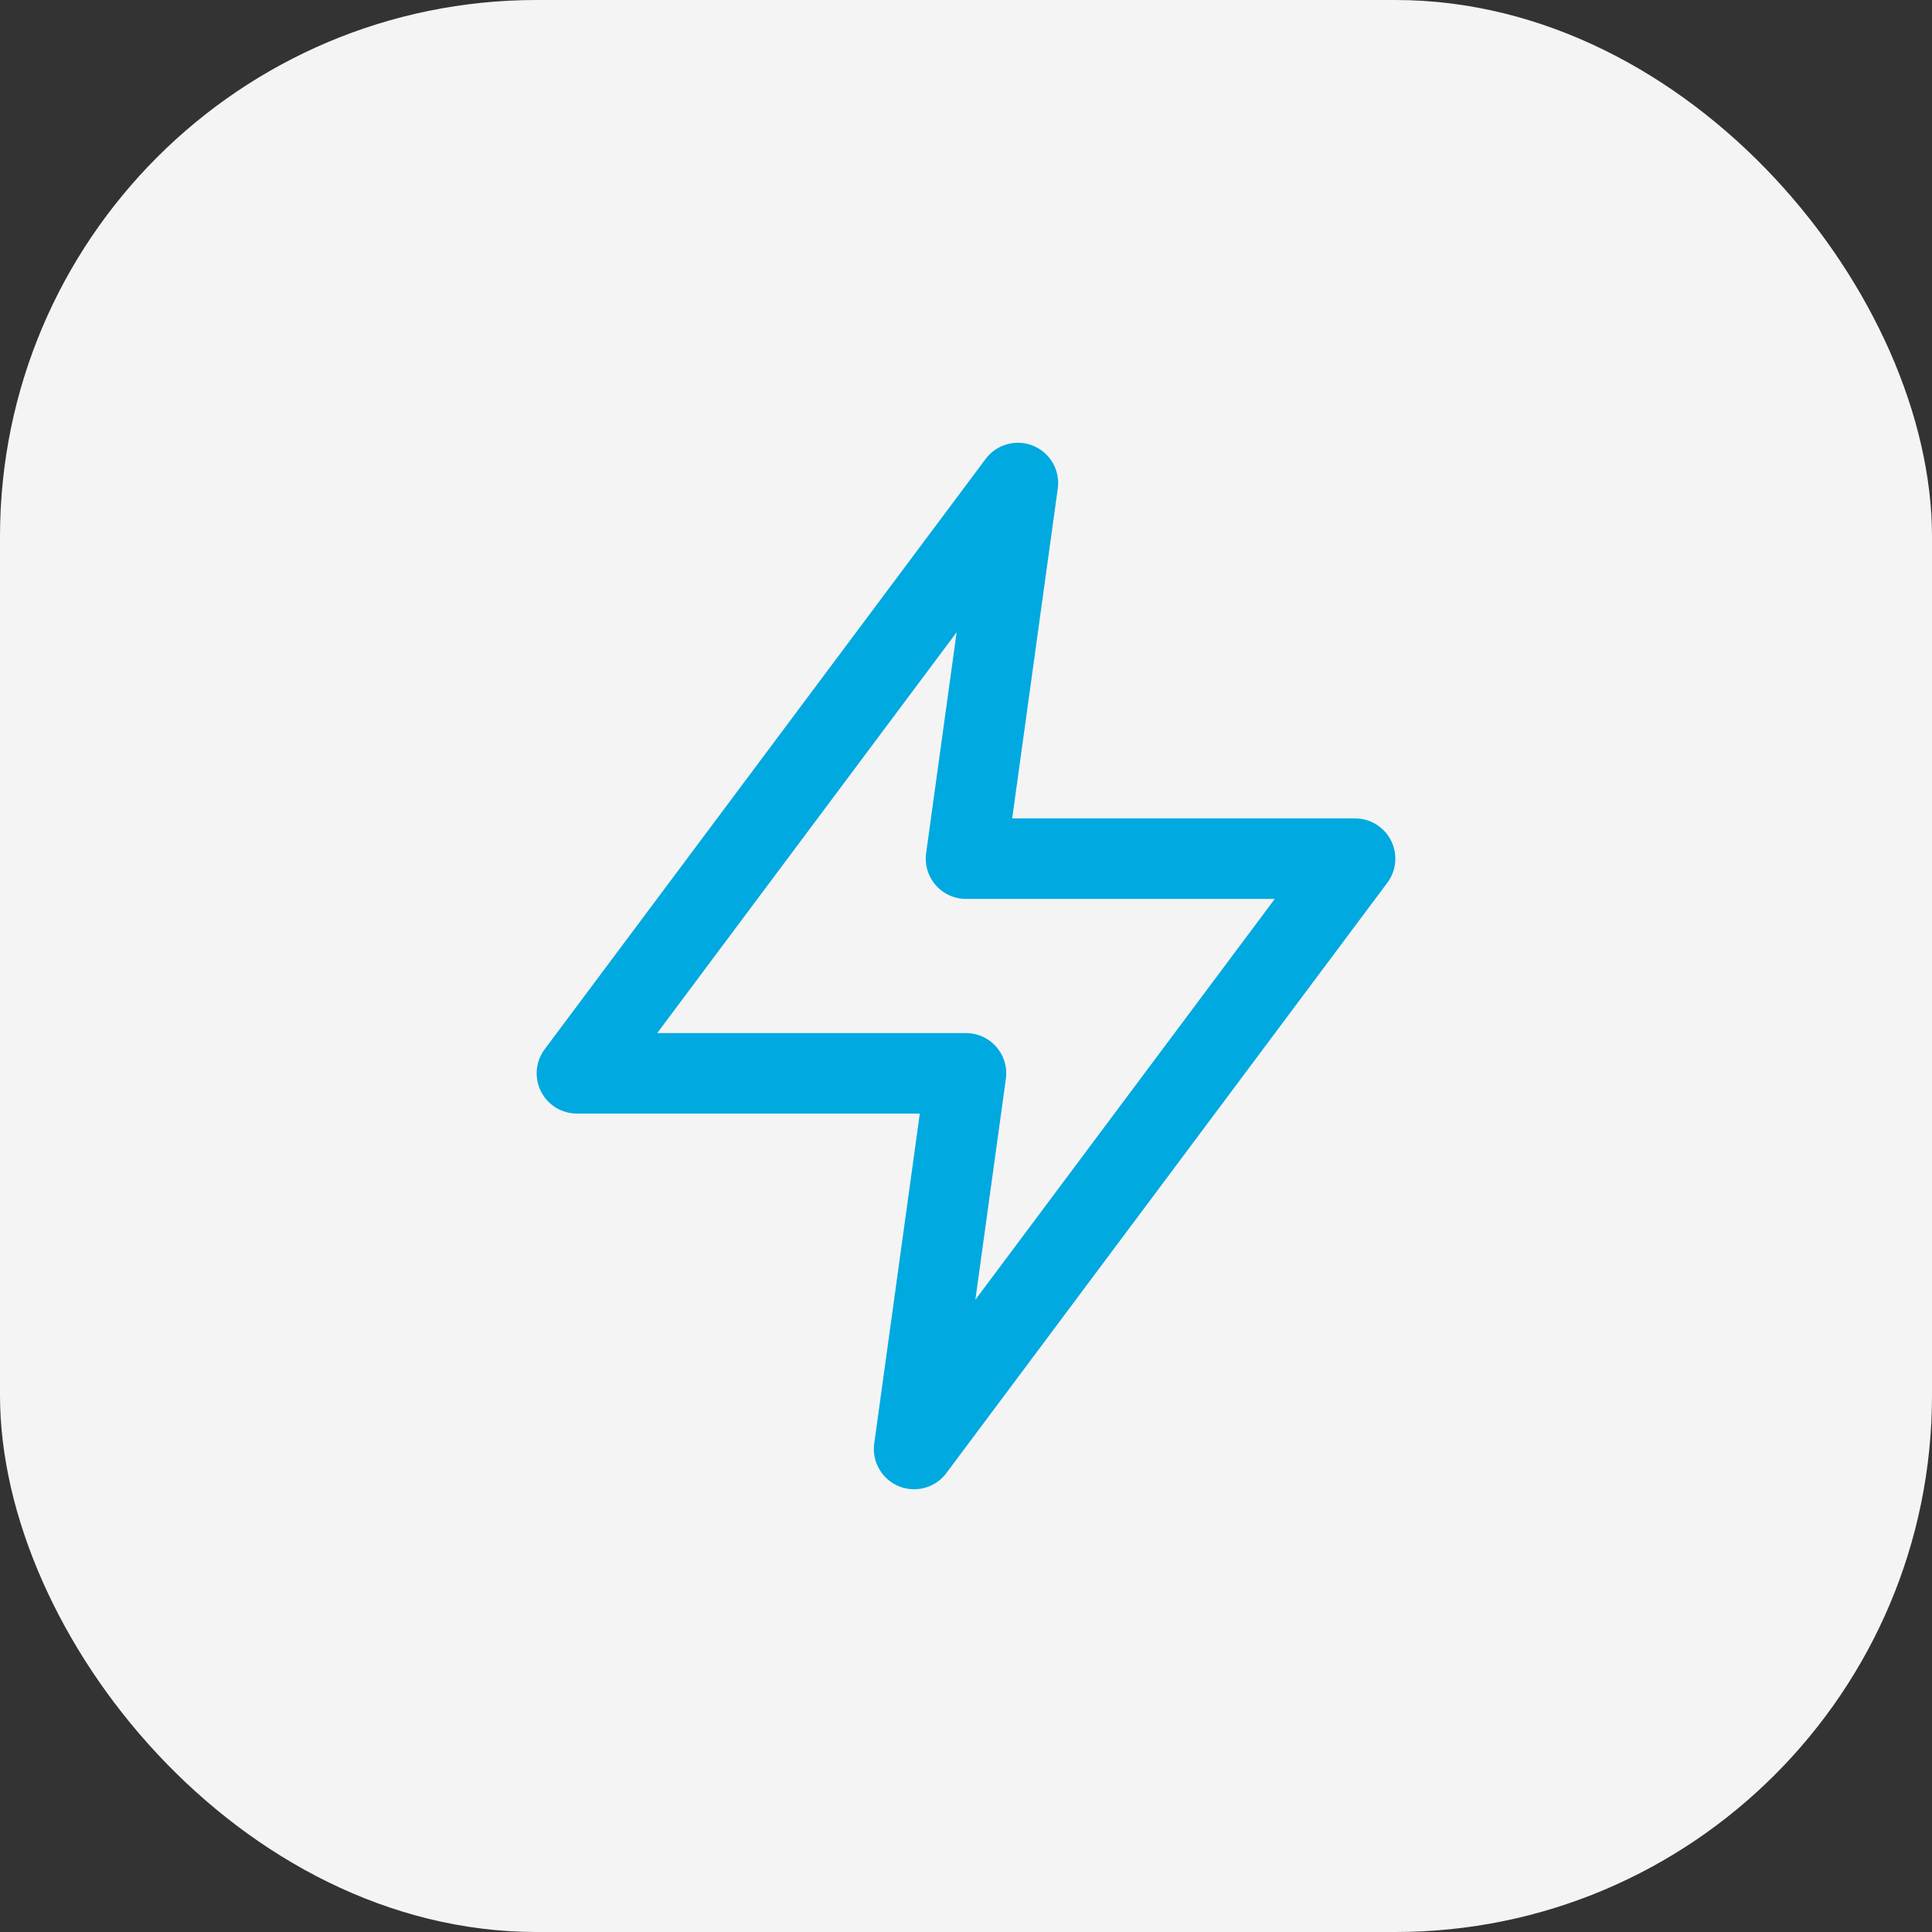
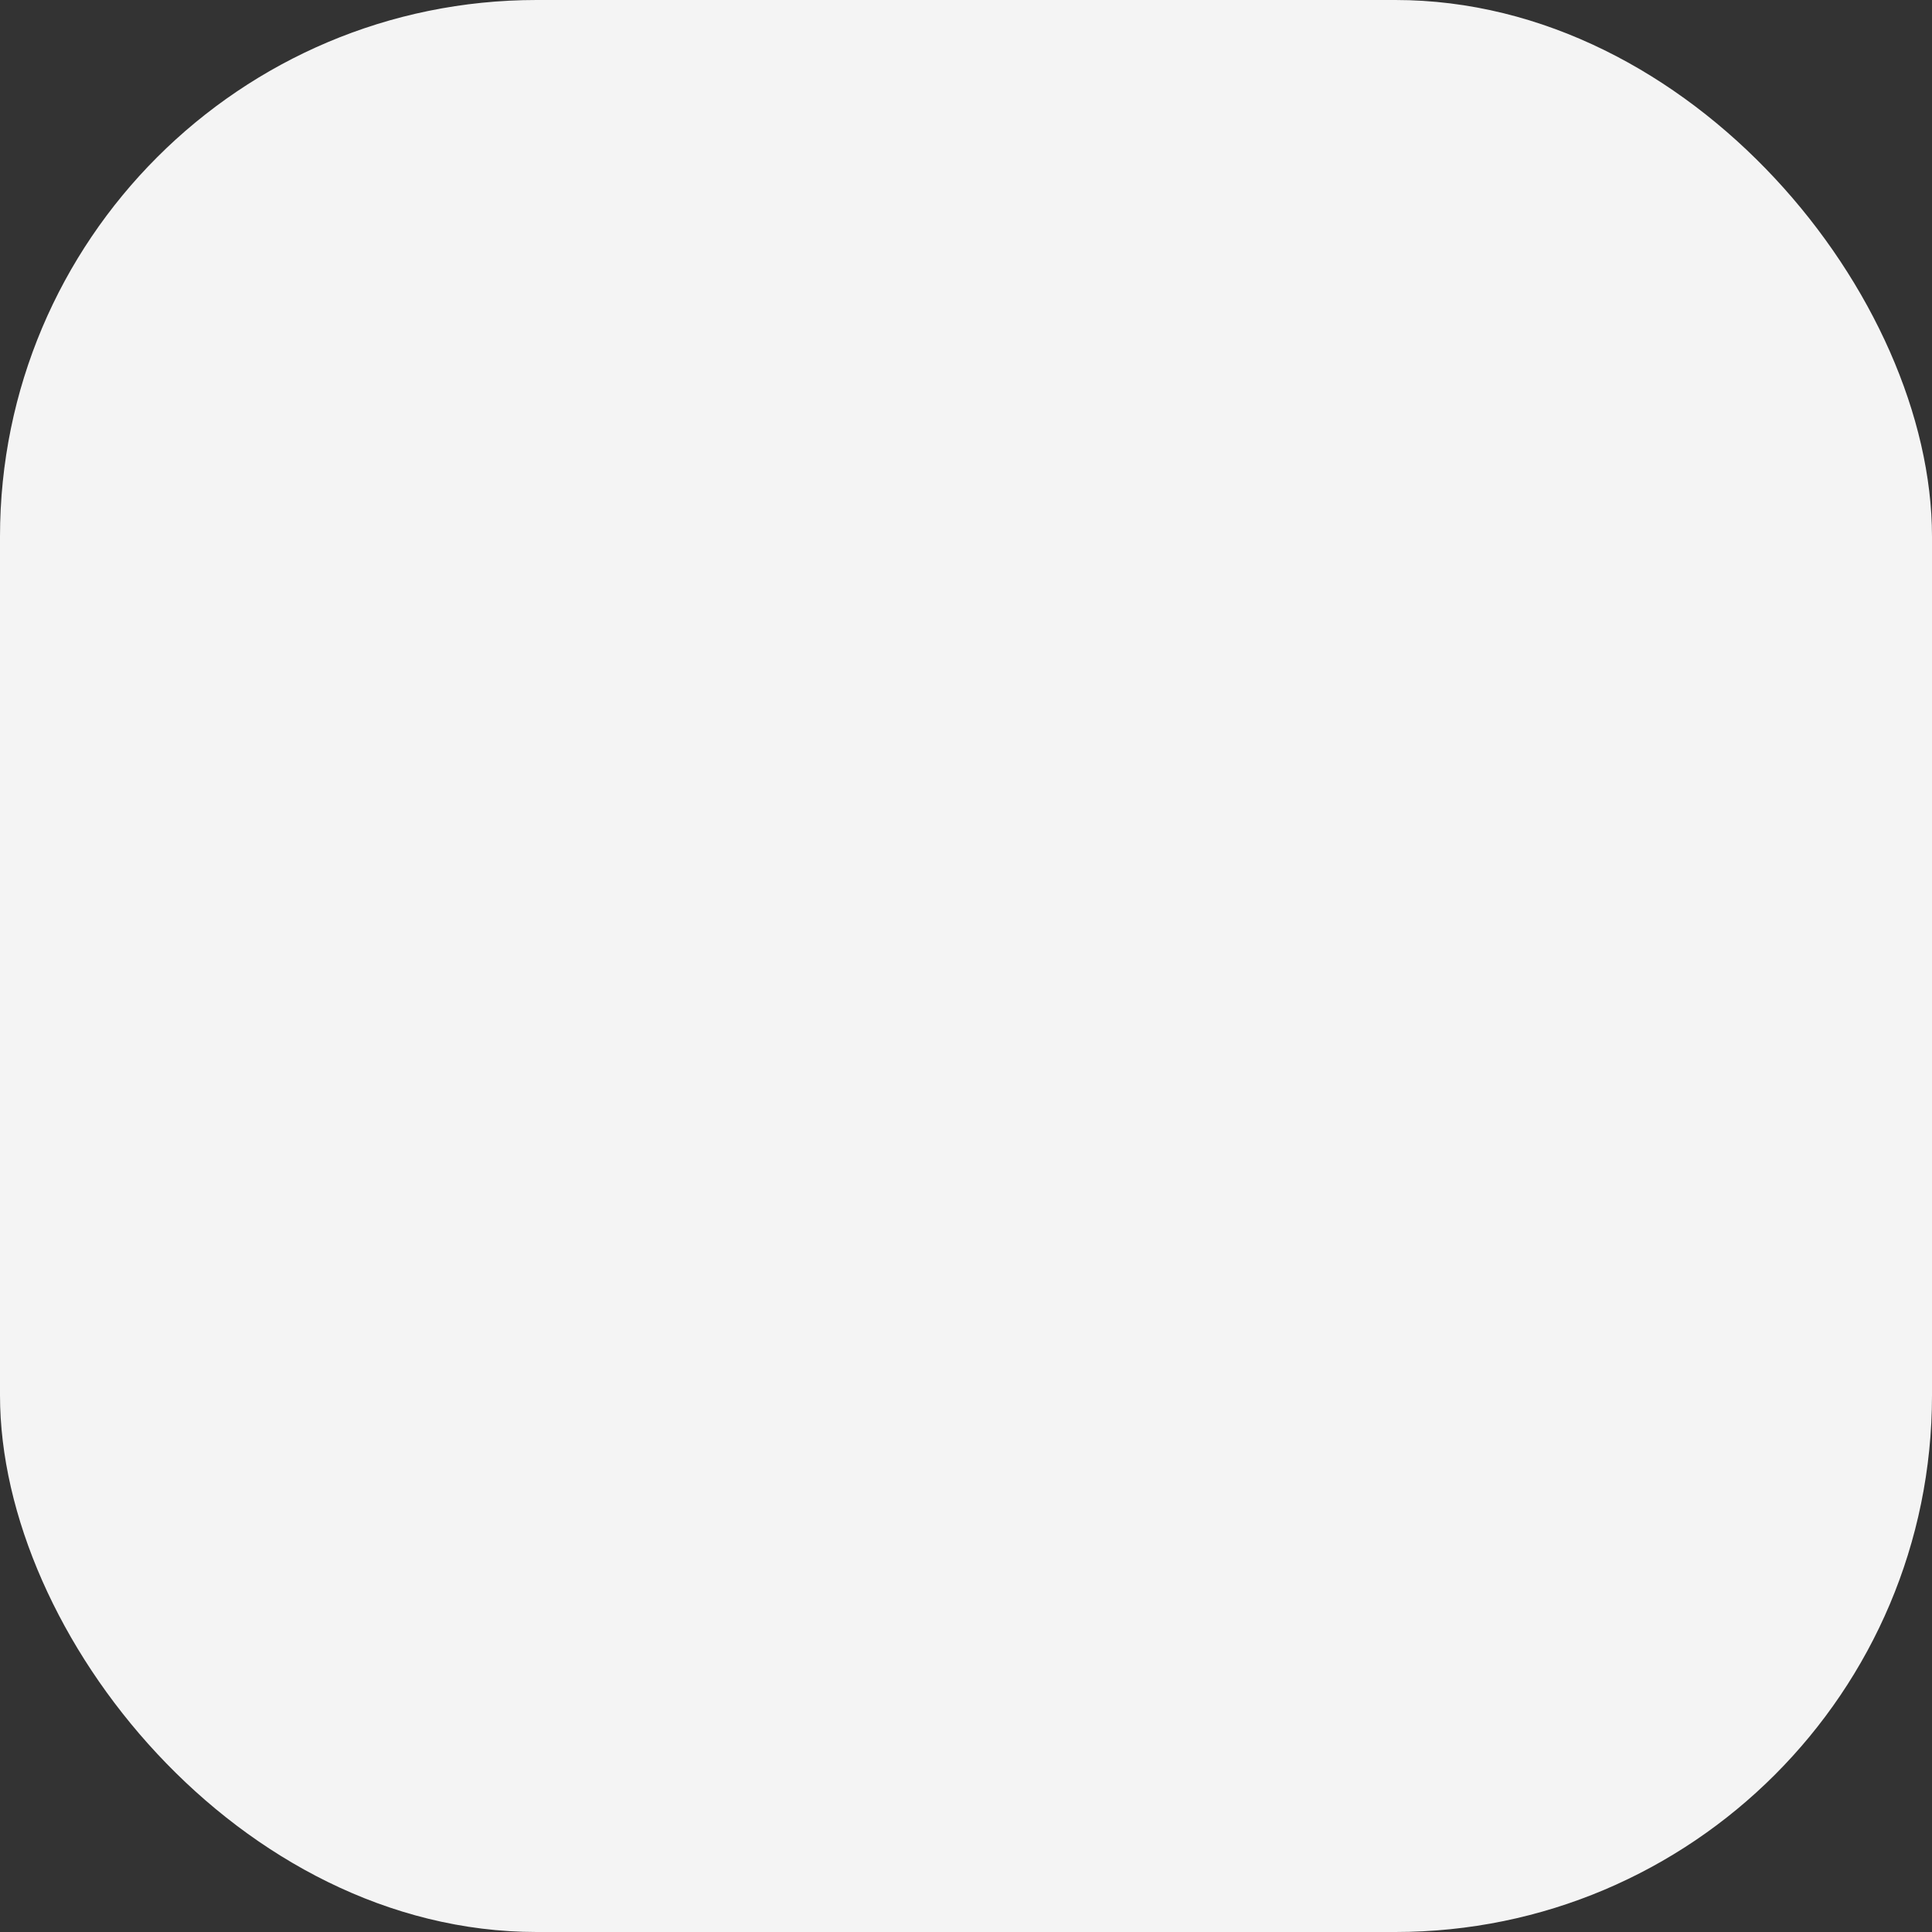
<svg xmlns="http://www.w3.org/2000/svg" width="36" height="36" viewBox="0 0 36 36" fill="none">
  <rect x="0" y="0" width="36" height="36" fill="#333333" stroke="none" />
  <rect width="36" height="36" rx="10" fill="#F4F4F4" />
-   <path fill-rule="evenodd" clip-rule="evenodd" d="M18.967 9L10.75 20H18L17.033 27L25.25 16H18L18.967 9Z" stroke="#00A9E0" stroke-width="1.5" stroke-linecap="round" stroke-linejoin="round" />
</svg>